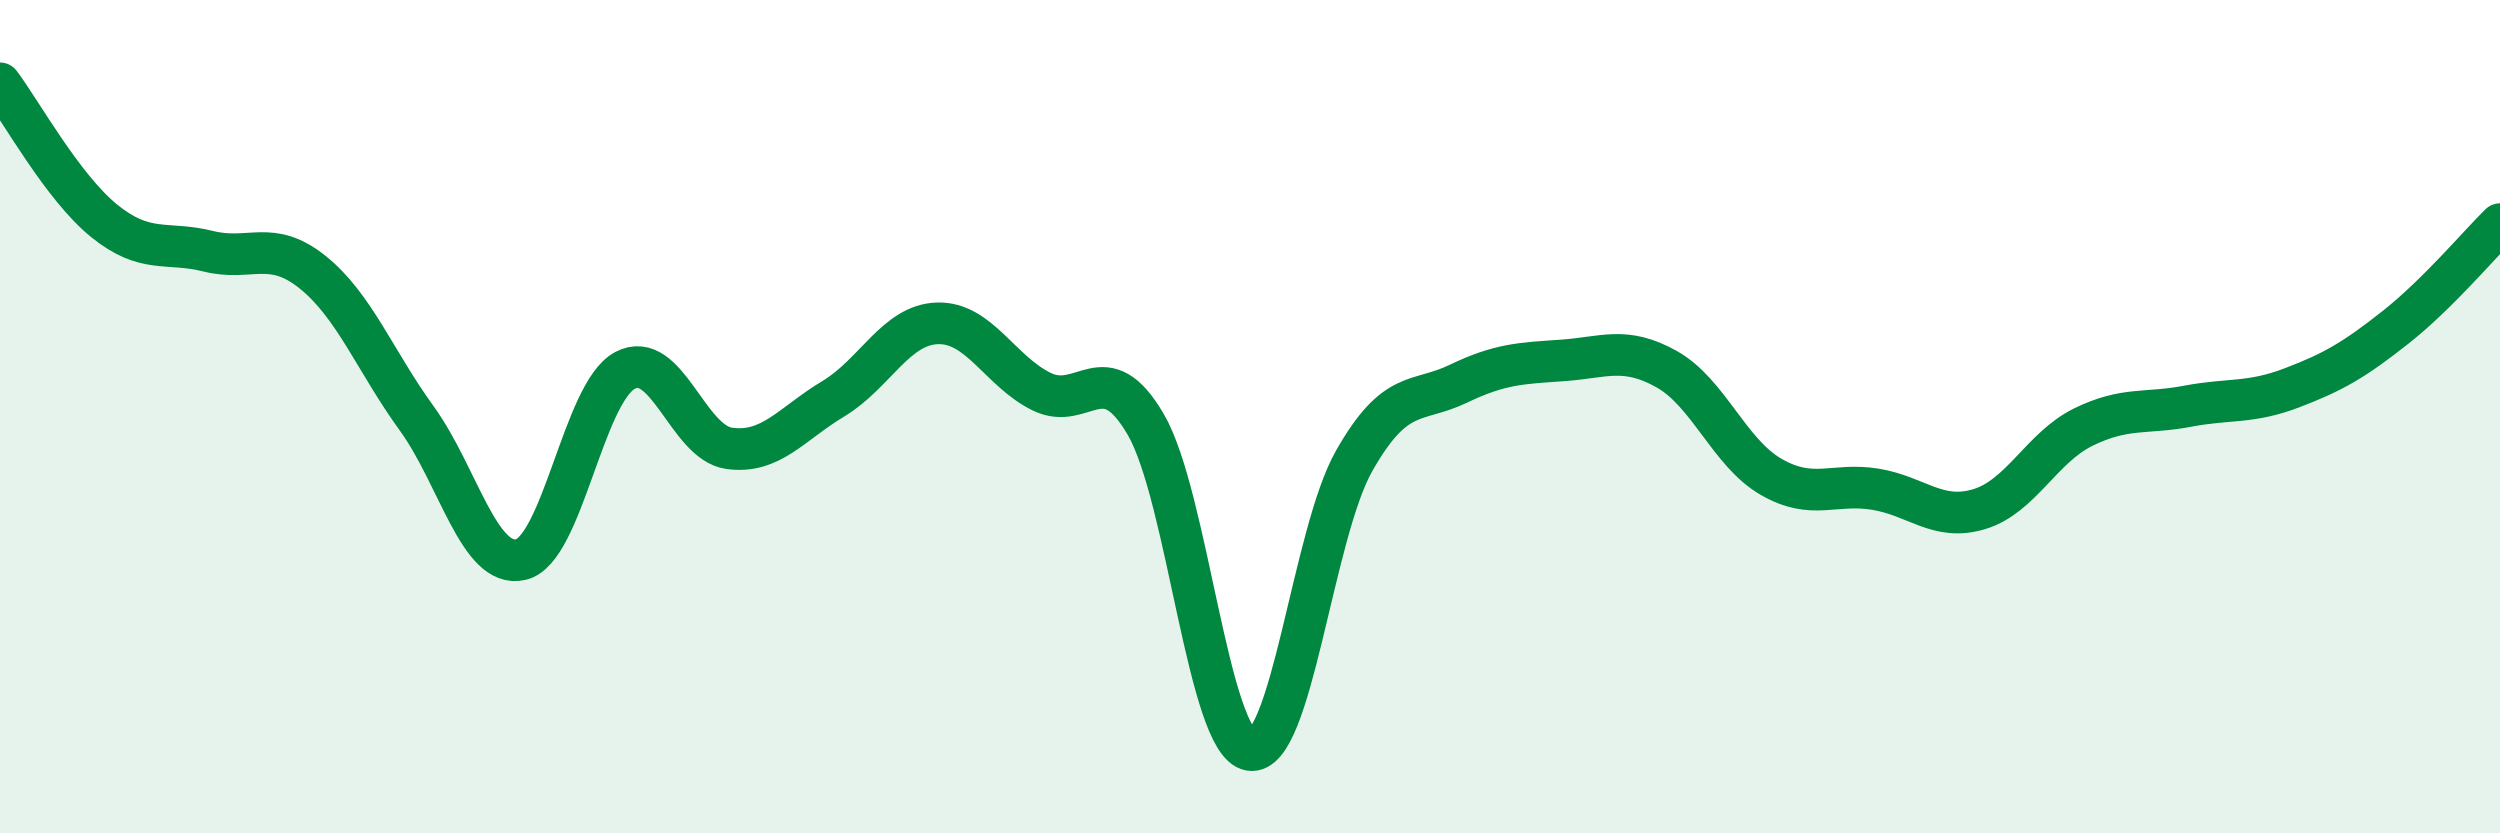
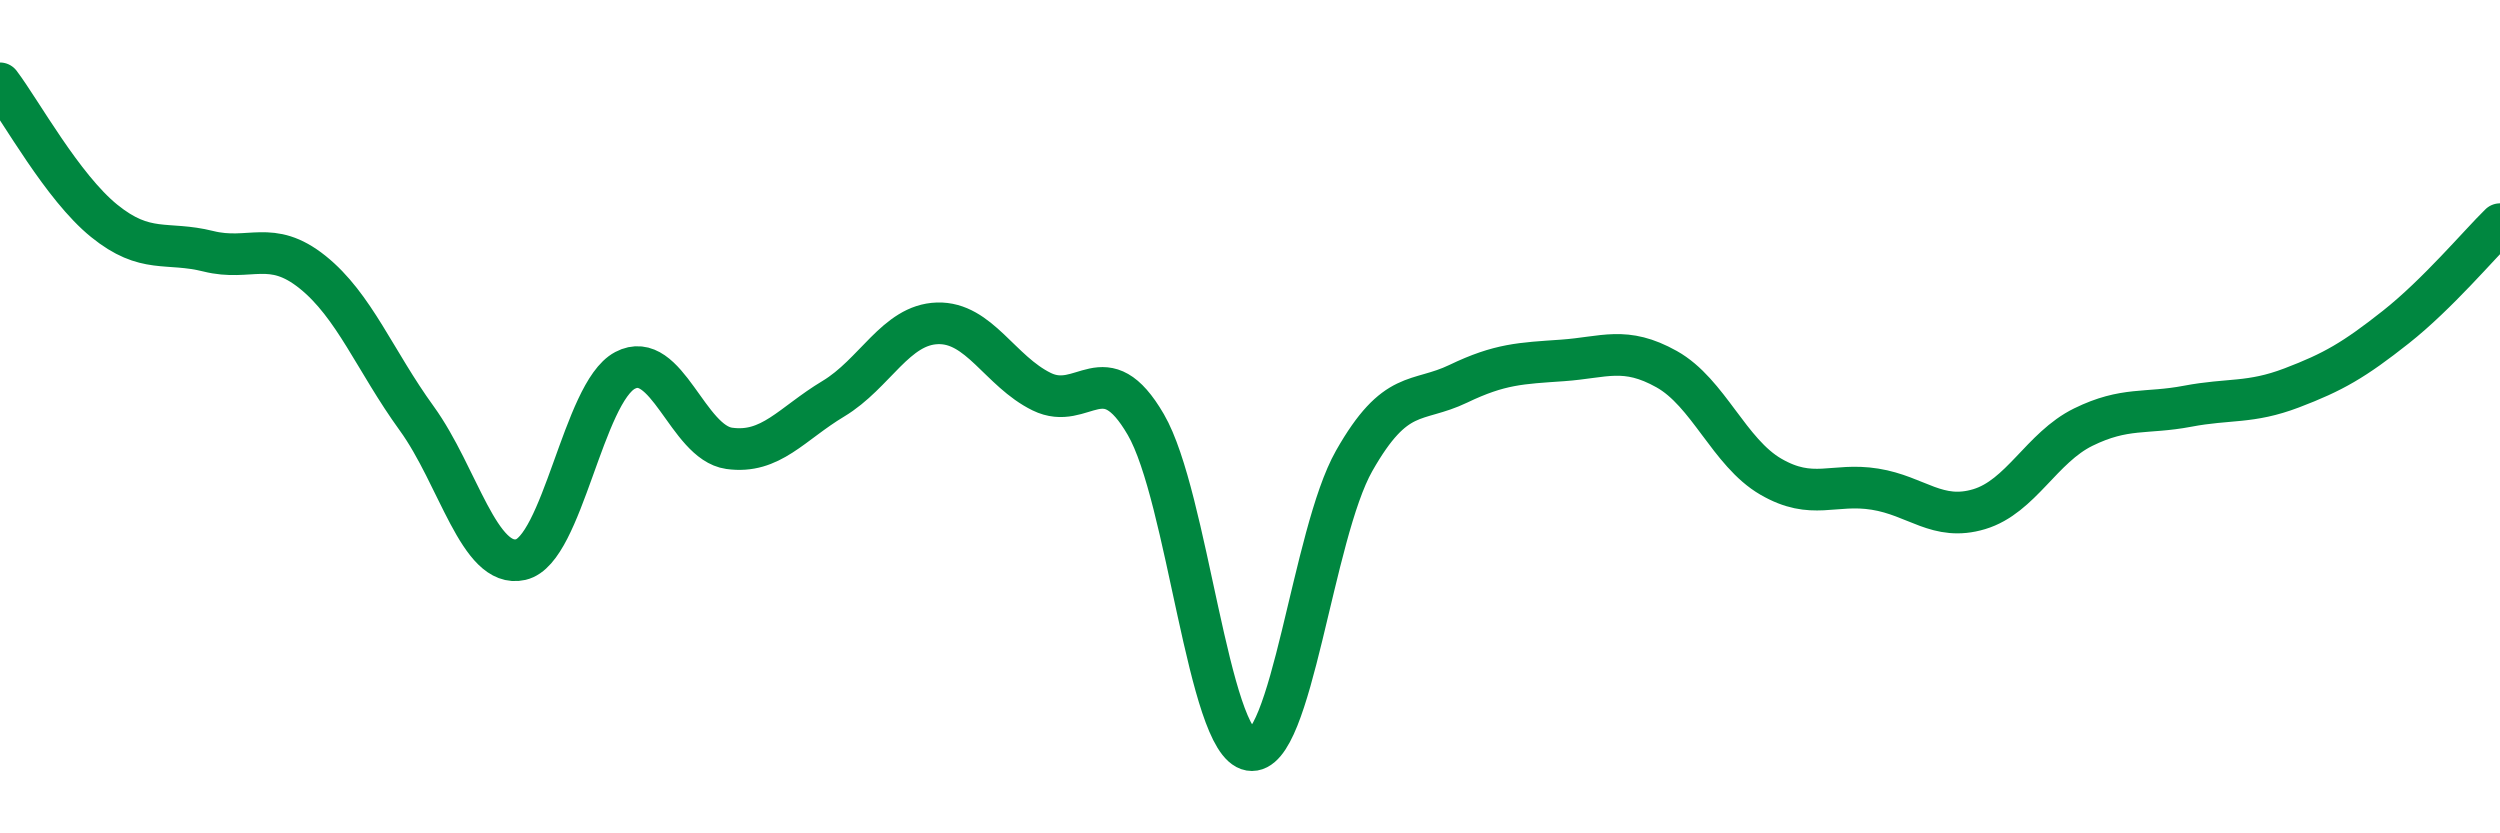
<svg xmlns="http://www.w3.org/2000/svg" width="60" height="20" viewBox="0 0 60 20">
-   <path d="M 0,2 C 0.5,2.66 1.5,4.49 2.5,5.3 C 3.5,6.11 4,5.78 5,6.03 C 6,6.28 6.5,5.73 7.5,6.53 C 8.5,7.33 9,8.66 10,10.04 C 11,11.42 11.5,13.66 12.5,13.43 C 13.5,13.2 14,9.42 15,8.89 C 16,8.36 16.5,10.62 17.5,10.76 C 18.5,10.9 19,10.17 20,9.57 C 21,8.97 21.5,7.79 22.5,7.76 C 23.5,7.73 24,8.91 25,9.4 C 26,9.89 26.5,8.47 27.5,10.19 C 28.5,11.91 29,17.83 30,18 C 31,18.17 31.5,12.82 32.5,11.06 C 33.5,9.3 34,9.69 35,9.21 C 36,8.73 36.5,8.72 37.5,8.65 C 38.5,8.58 39,8.3 40,8.86 C 41,9.42 41.5,10.86 42.5,11.44 C 43.5,12.02 44,11.58 45,11.74 C 46,11.9 46.5,12.52 47.5,12.22 C 48.5,11.92 49,10.74 50,10.25 C 51,9.76 51.5,9.94 52.5,9.75 C 53.5,9.56 54,9.69 55,9.31 C 56,8.93 56.5,8.64 57.5,7.85 C 58.5,7.06 59.5,5.87 60,5.38L60 20L0 20Z" fill="#008740" opacity="0.1" stroke-linecap="round" stroke-linejoin="round" />
  <path d="M 0,2 C 0.5,2.66 1.5,4.49 2.5,5.3 C 3.5,6.11 4,5.78 5,6.03 C 6,6.28 6.5,5.73 7.5,6.53 C 8.5,7.33 9,8.66 10,10.04 C 11,11.42 11.5,13.66 12.5,13.43 C 13.5,13.2 14,9.42 15,8.89 C 16,8.36 16.5,10.62 17.5,10.76 C 18.5,10.9 19,10.17 20,9.57 C 21,8.97 21.5,7.79 22.5,7.76 C 23.5,7.73 24,8.91 25,9.4 C 26,9.89 26.5,8.47 27.5,10.19 C 28.5,11.91 29,17.83 30,18 C 31,18.17 31.5,12.82 32.5,11.06 C 33.5,9.3 34,9.69 35,9.21 C 36,8.73 36.5,8.72 37.5,8.65 C 38.5,8.58 39,8.3 40,8.86 C 41,9.42 41.5,10.86 42.5,11.44 C 43.5,12.02 44,11.58 45,11.74 C 46,11.9 46.5,12.52 47.5,12.22 C 48.5,11.92 49,10.74 50,10.25 C 51,9.76 51.5,9.94 52.5,9.75 C 53.5,9.56 54,9.69 55,9.31 C 56,8.93 56.5,8.64 57.5,7.85 C 58.5,7.06 59.5,5.87 60,5.38" stroke="#008740" stroke-width="1" fill="none" stroke-linecap="round" stroke-linejoin="round" />
</svg>